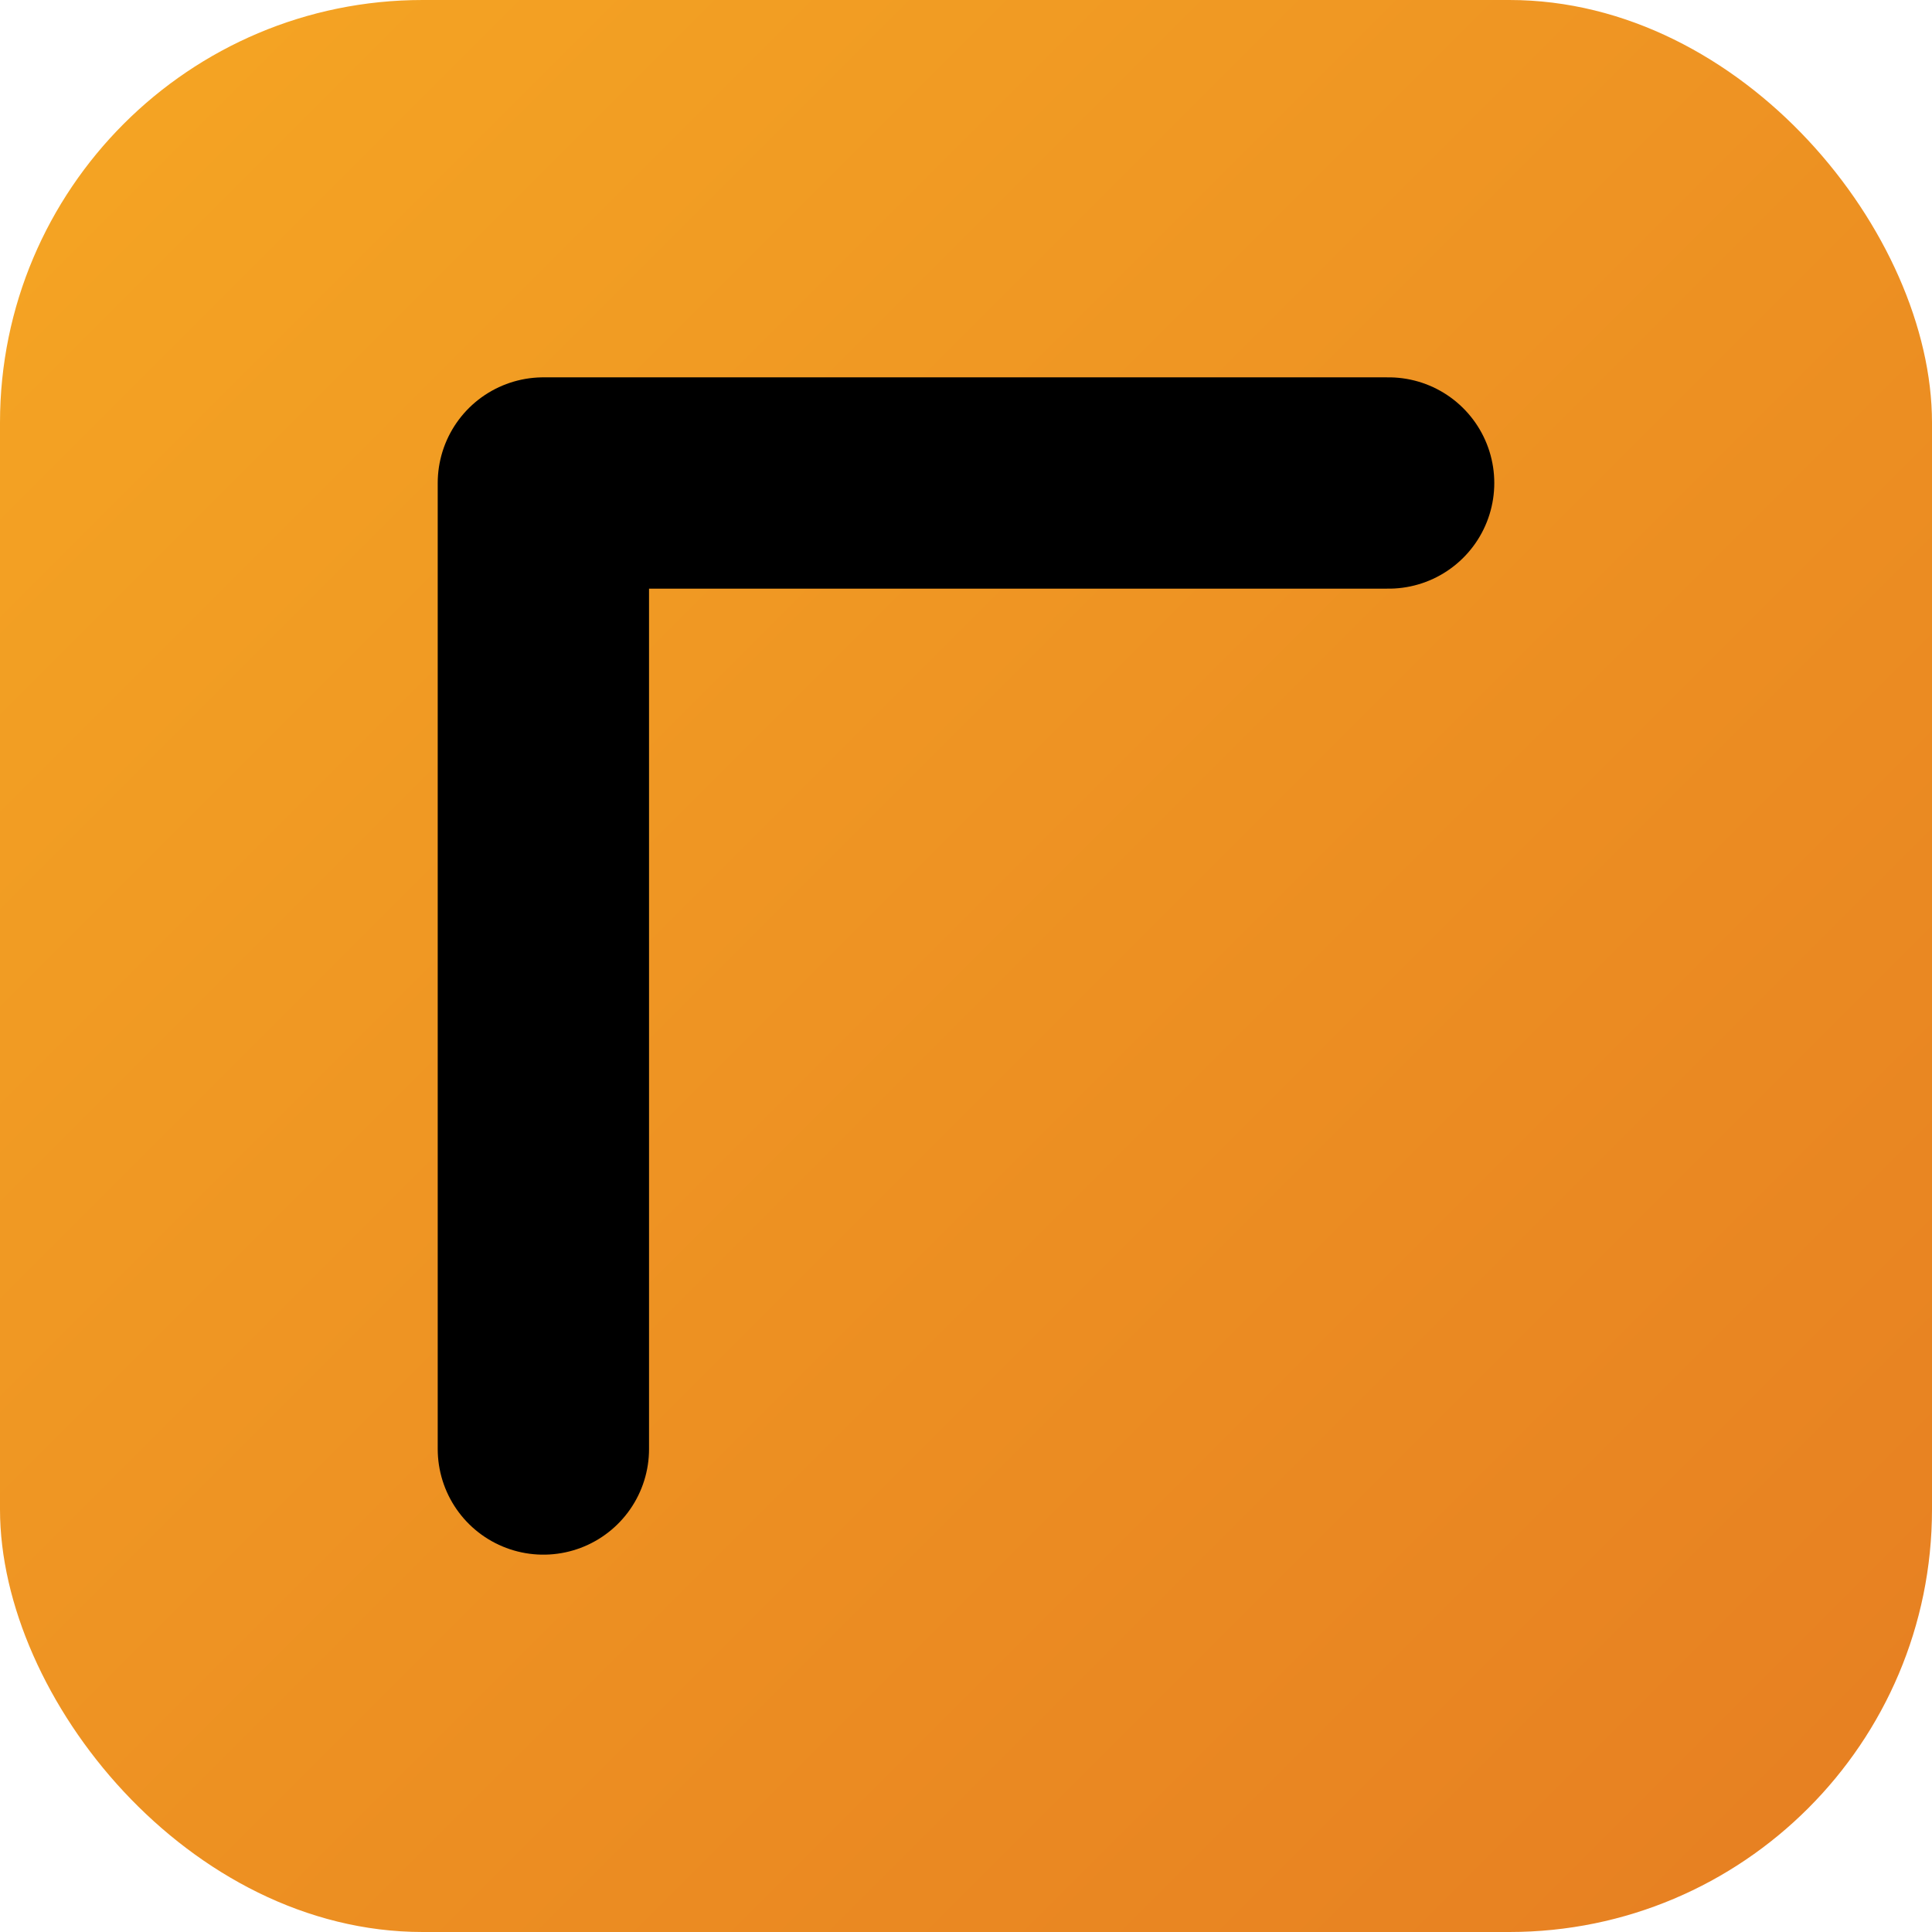
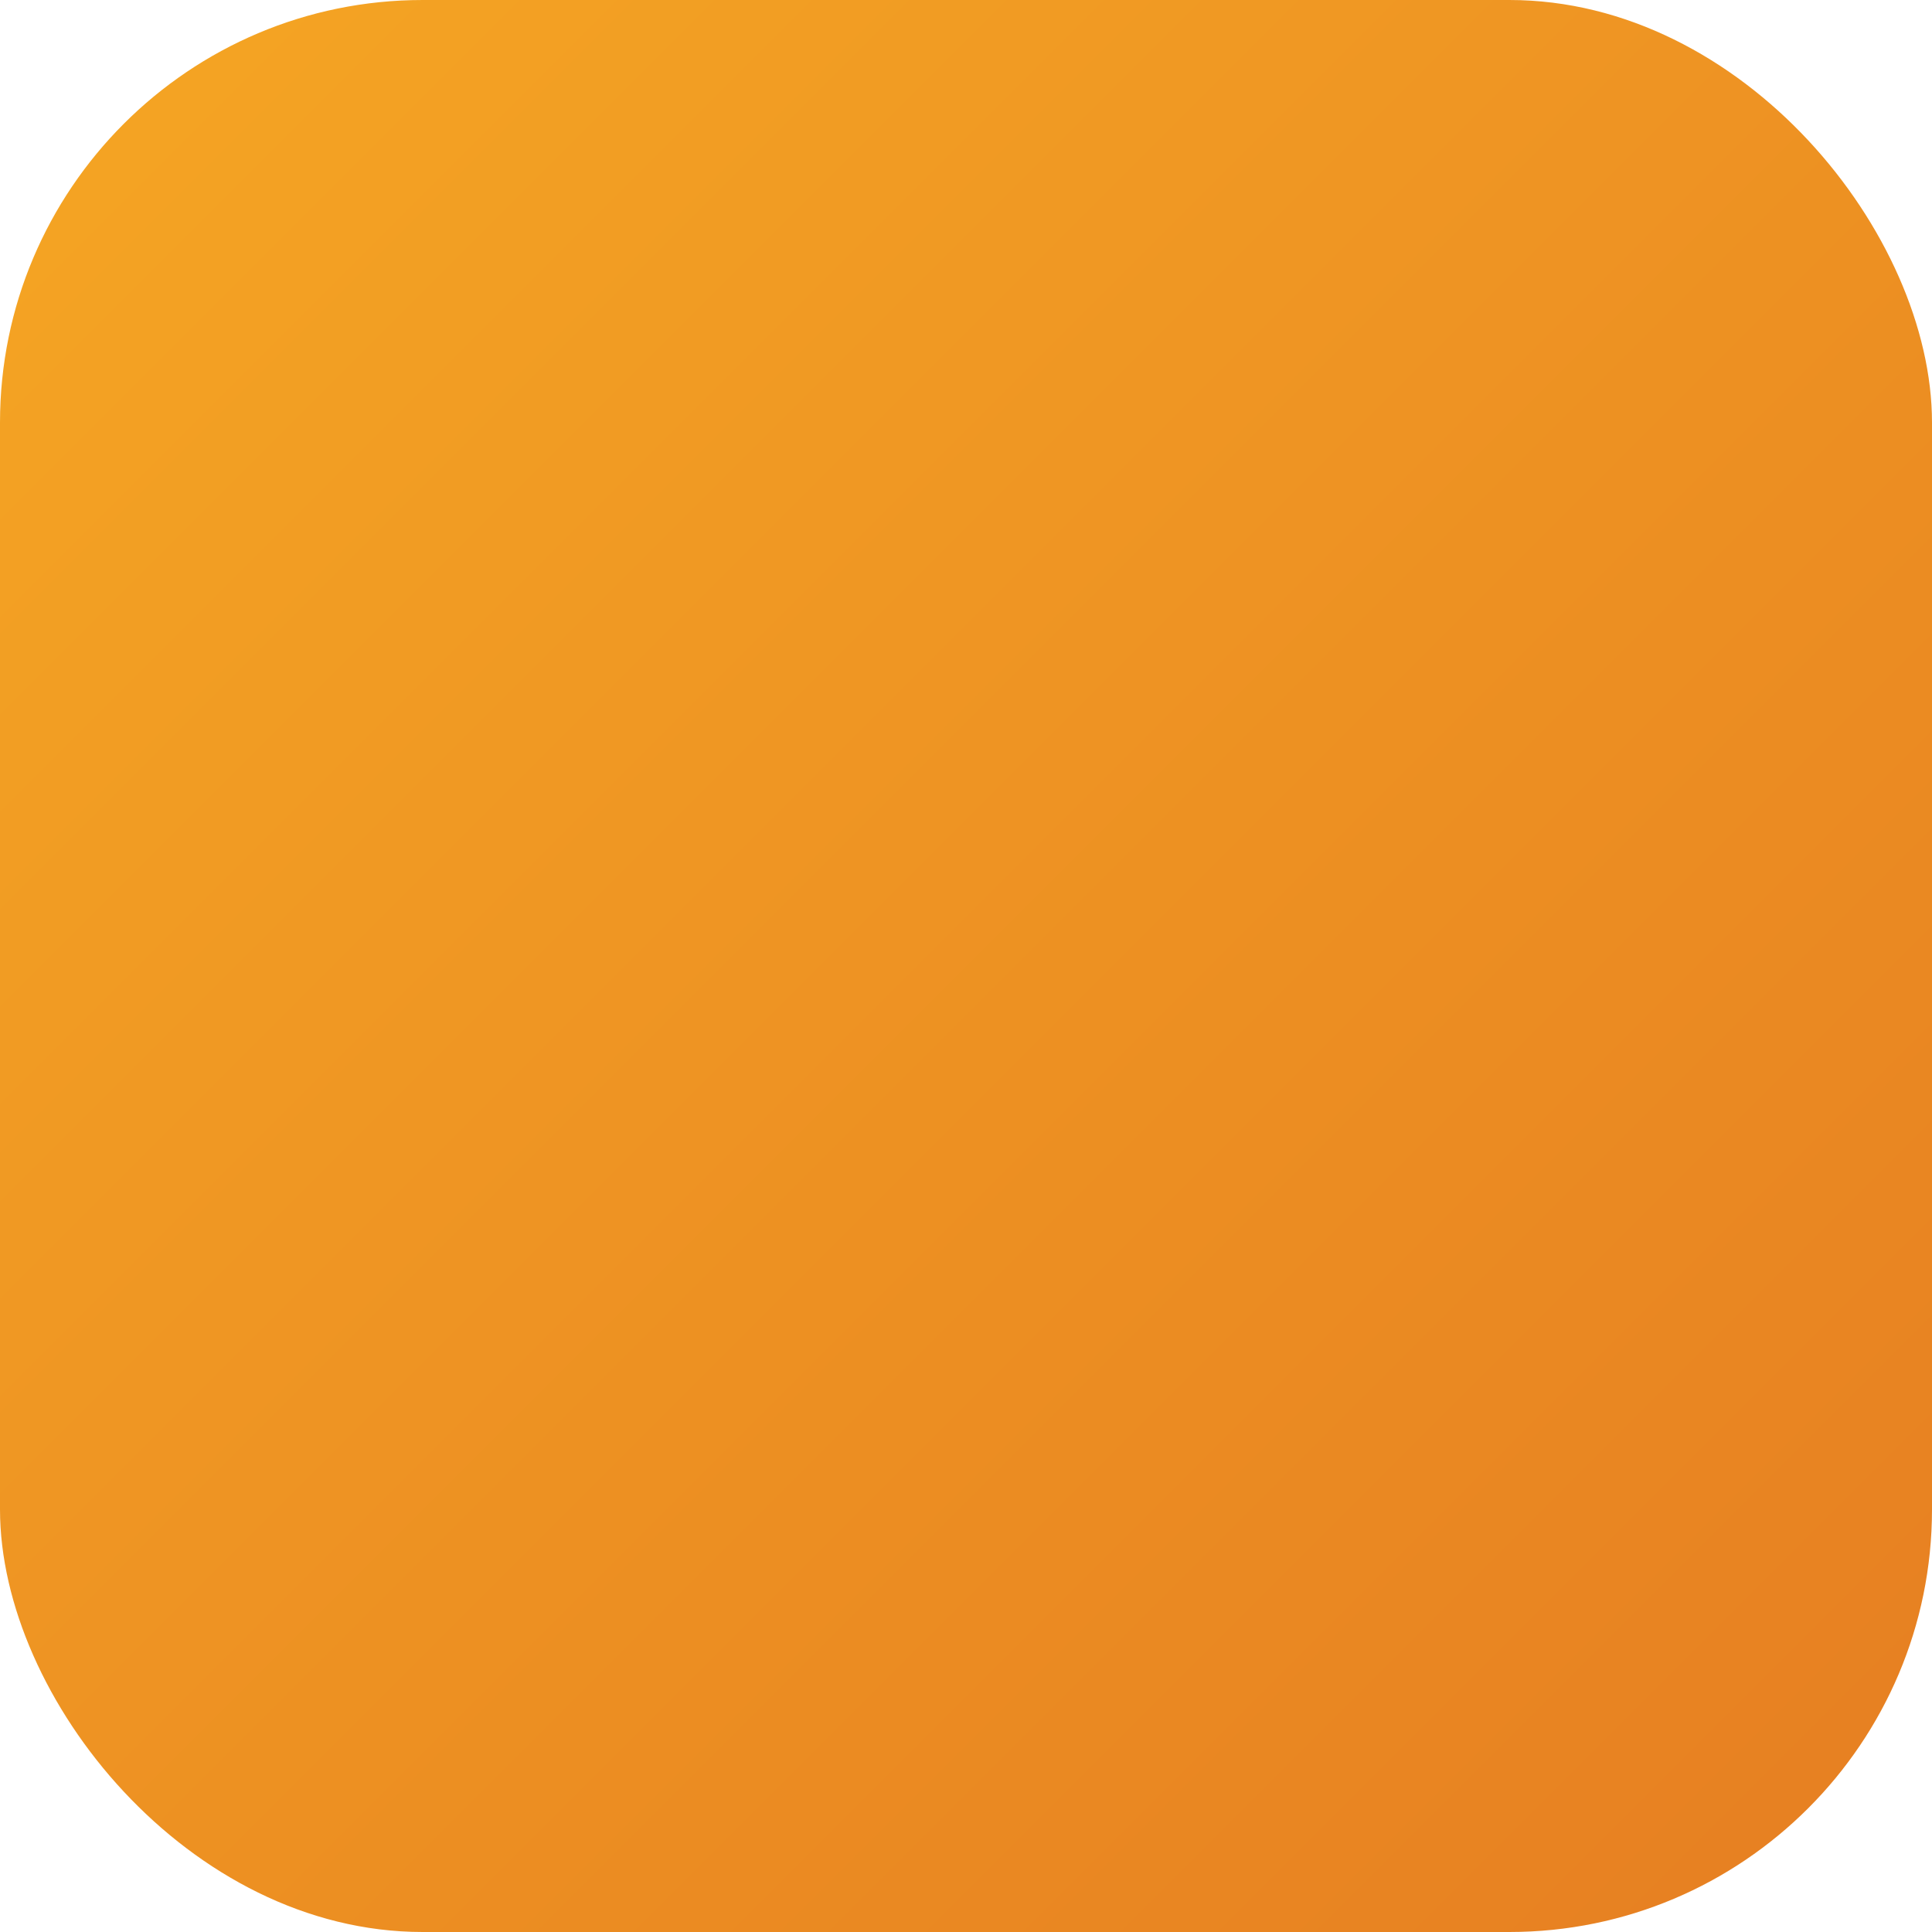
<svg xmlns="http://www.w3.org/2000/svg" viewBox="0 0 64 64" width="64" height="64">
  <defs>
    <linearGradient id="goldGradient" x1="0%" y1="0%" x2="100%" y2="100%">
      <stop offset="0%" style="stop-color:#F5A623;stop-opacity:1" />
      <stop offset="100%" style="stop-color:#E67E22;stop-opacity:1" />
    </linearGradient>
  </defs>
  <rect width="64" height="64" rx="14" ry="14" fill="url(#goldGradient)" />
-   <path d="M 18 16 L 18 48 M 18 16 L 46 16" stroke="#000000" stroke-width="7" stroke-linecap="round" stroke-linejoin="round" fill="none" />
</svg>